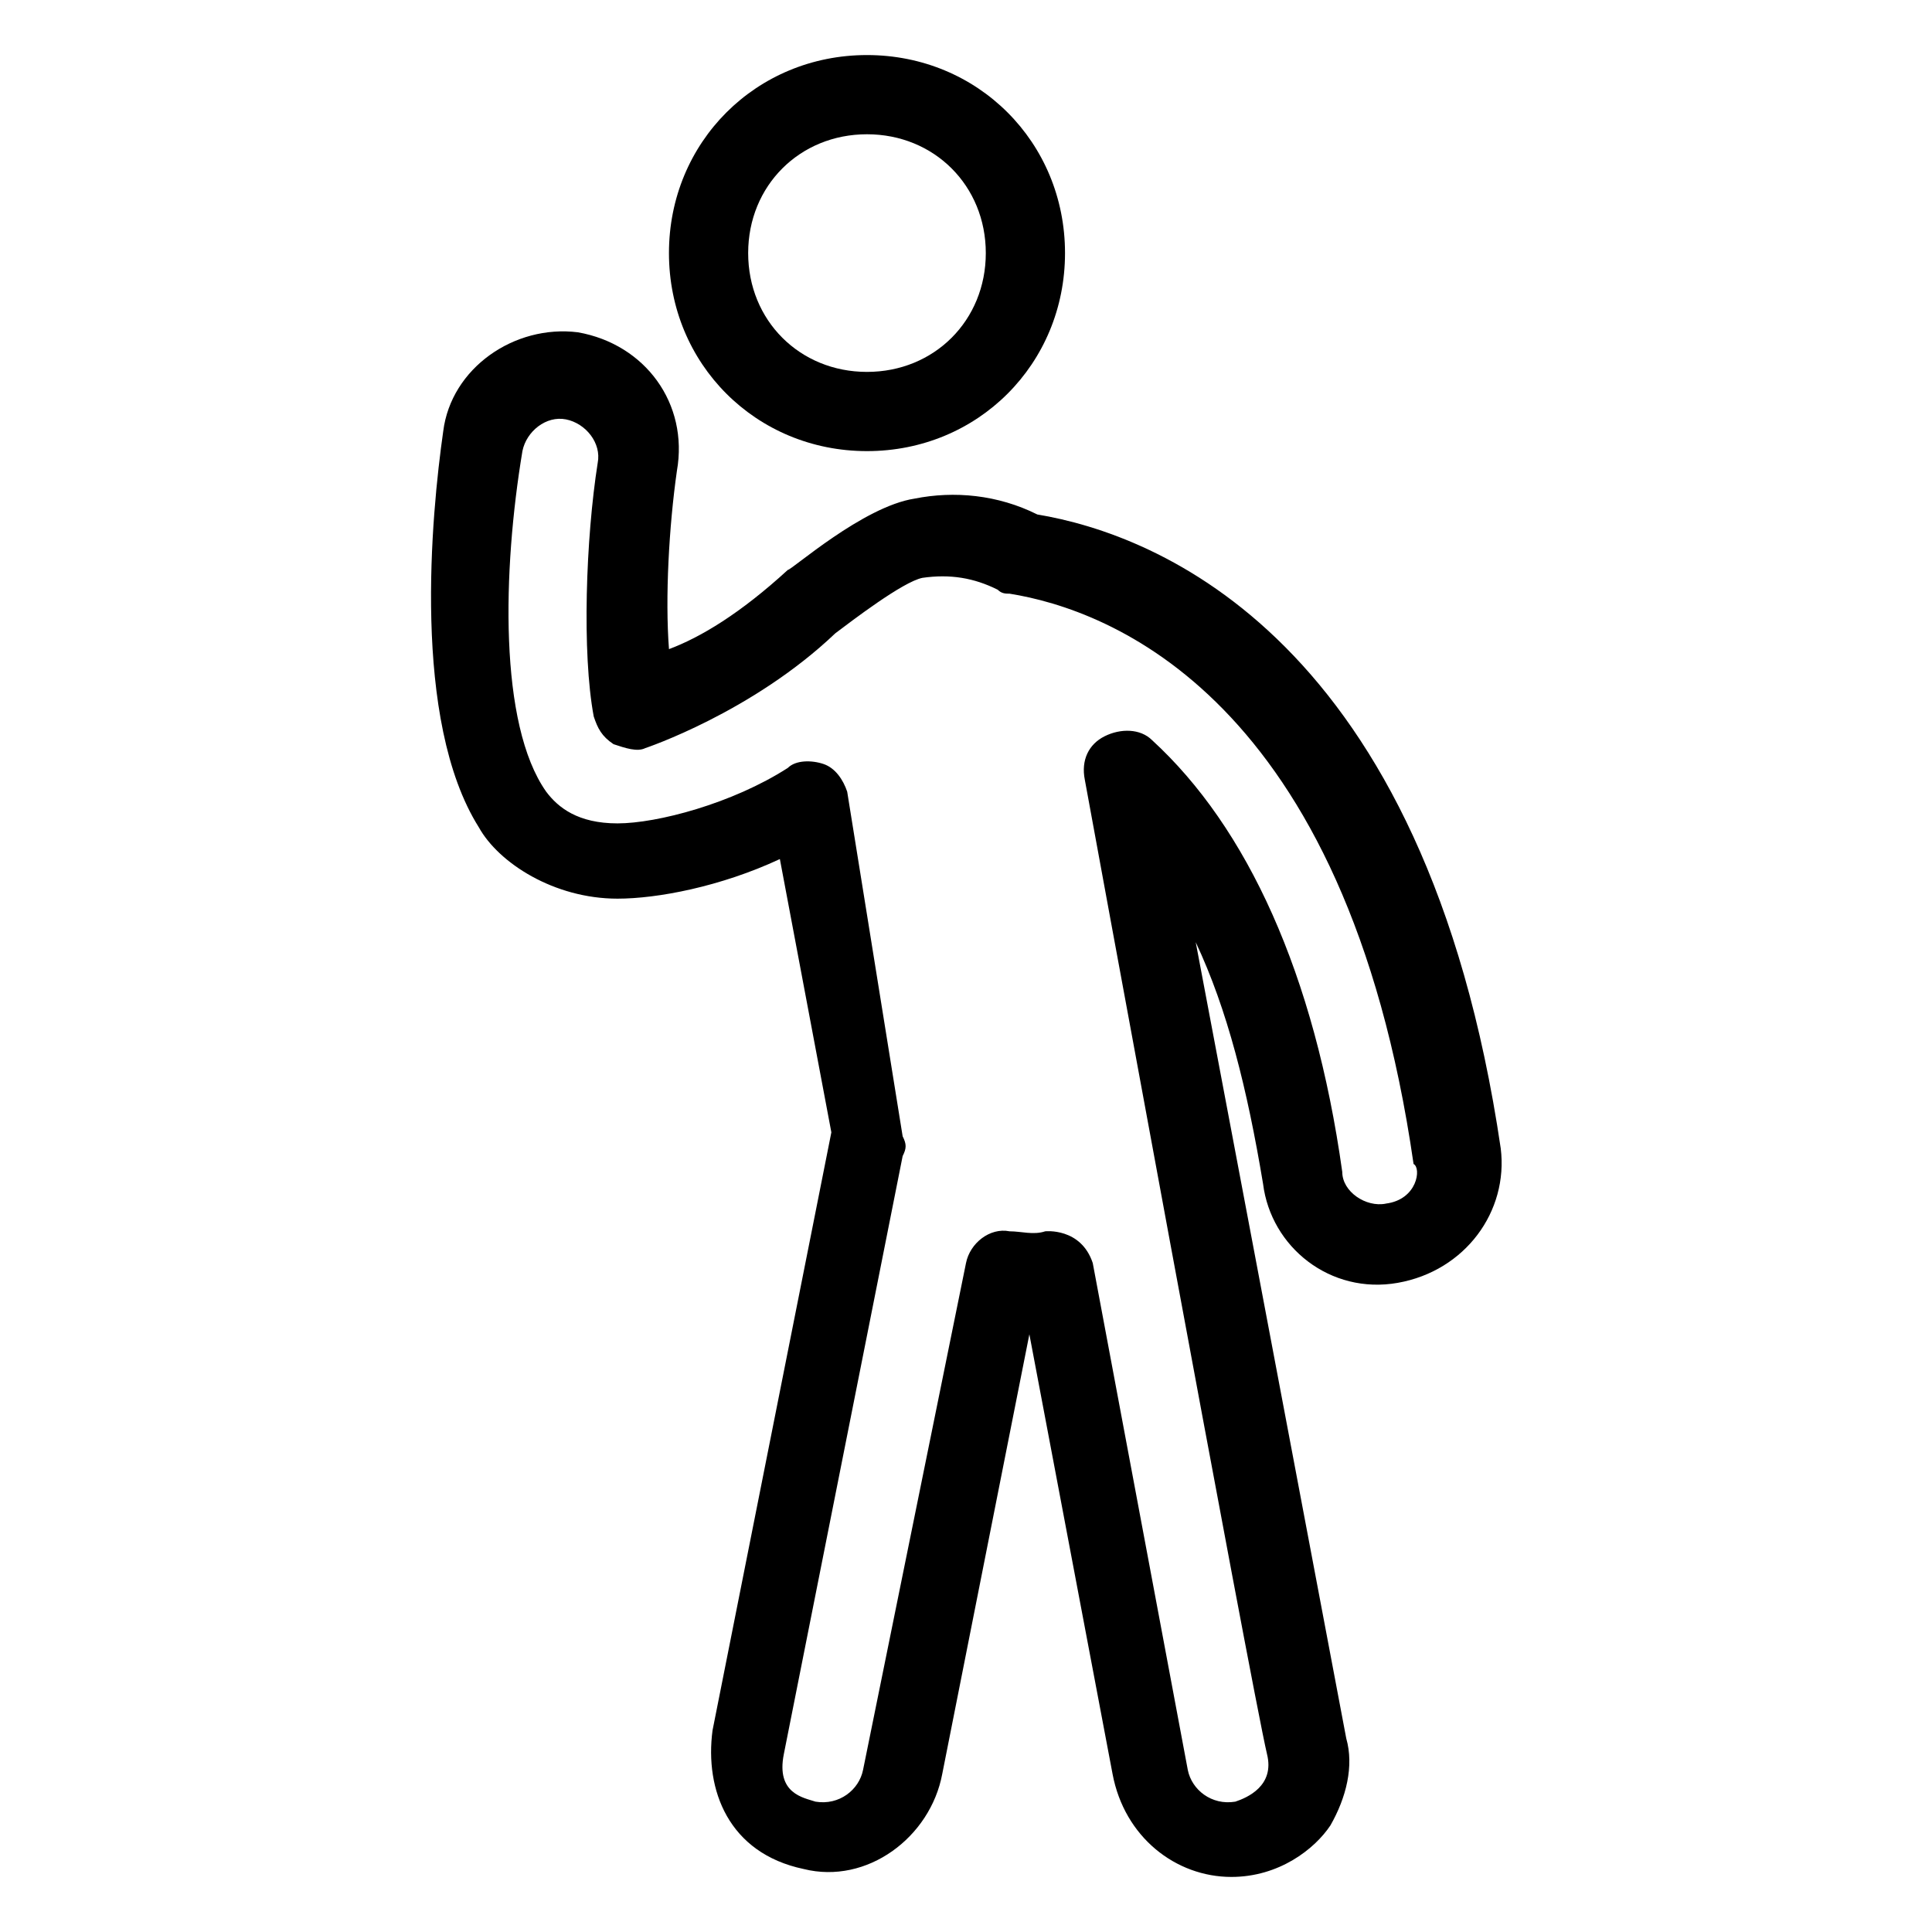
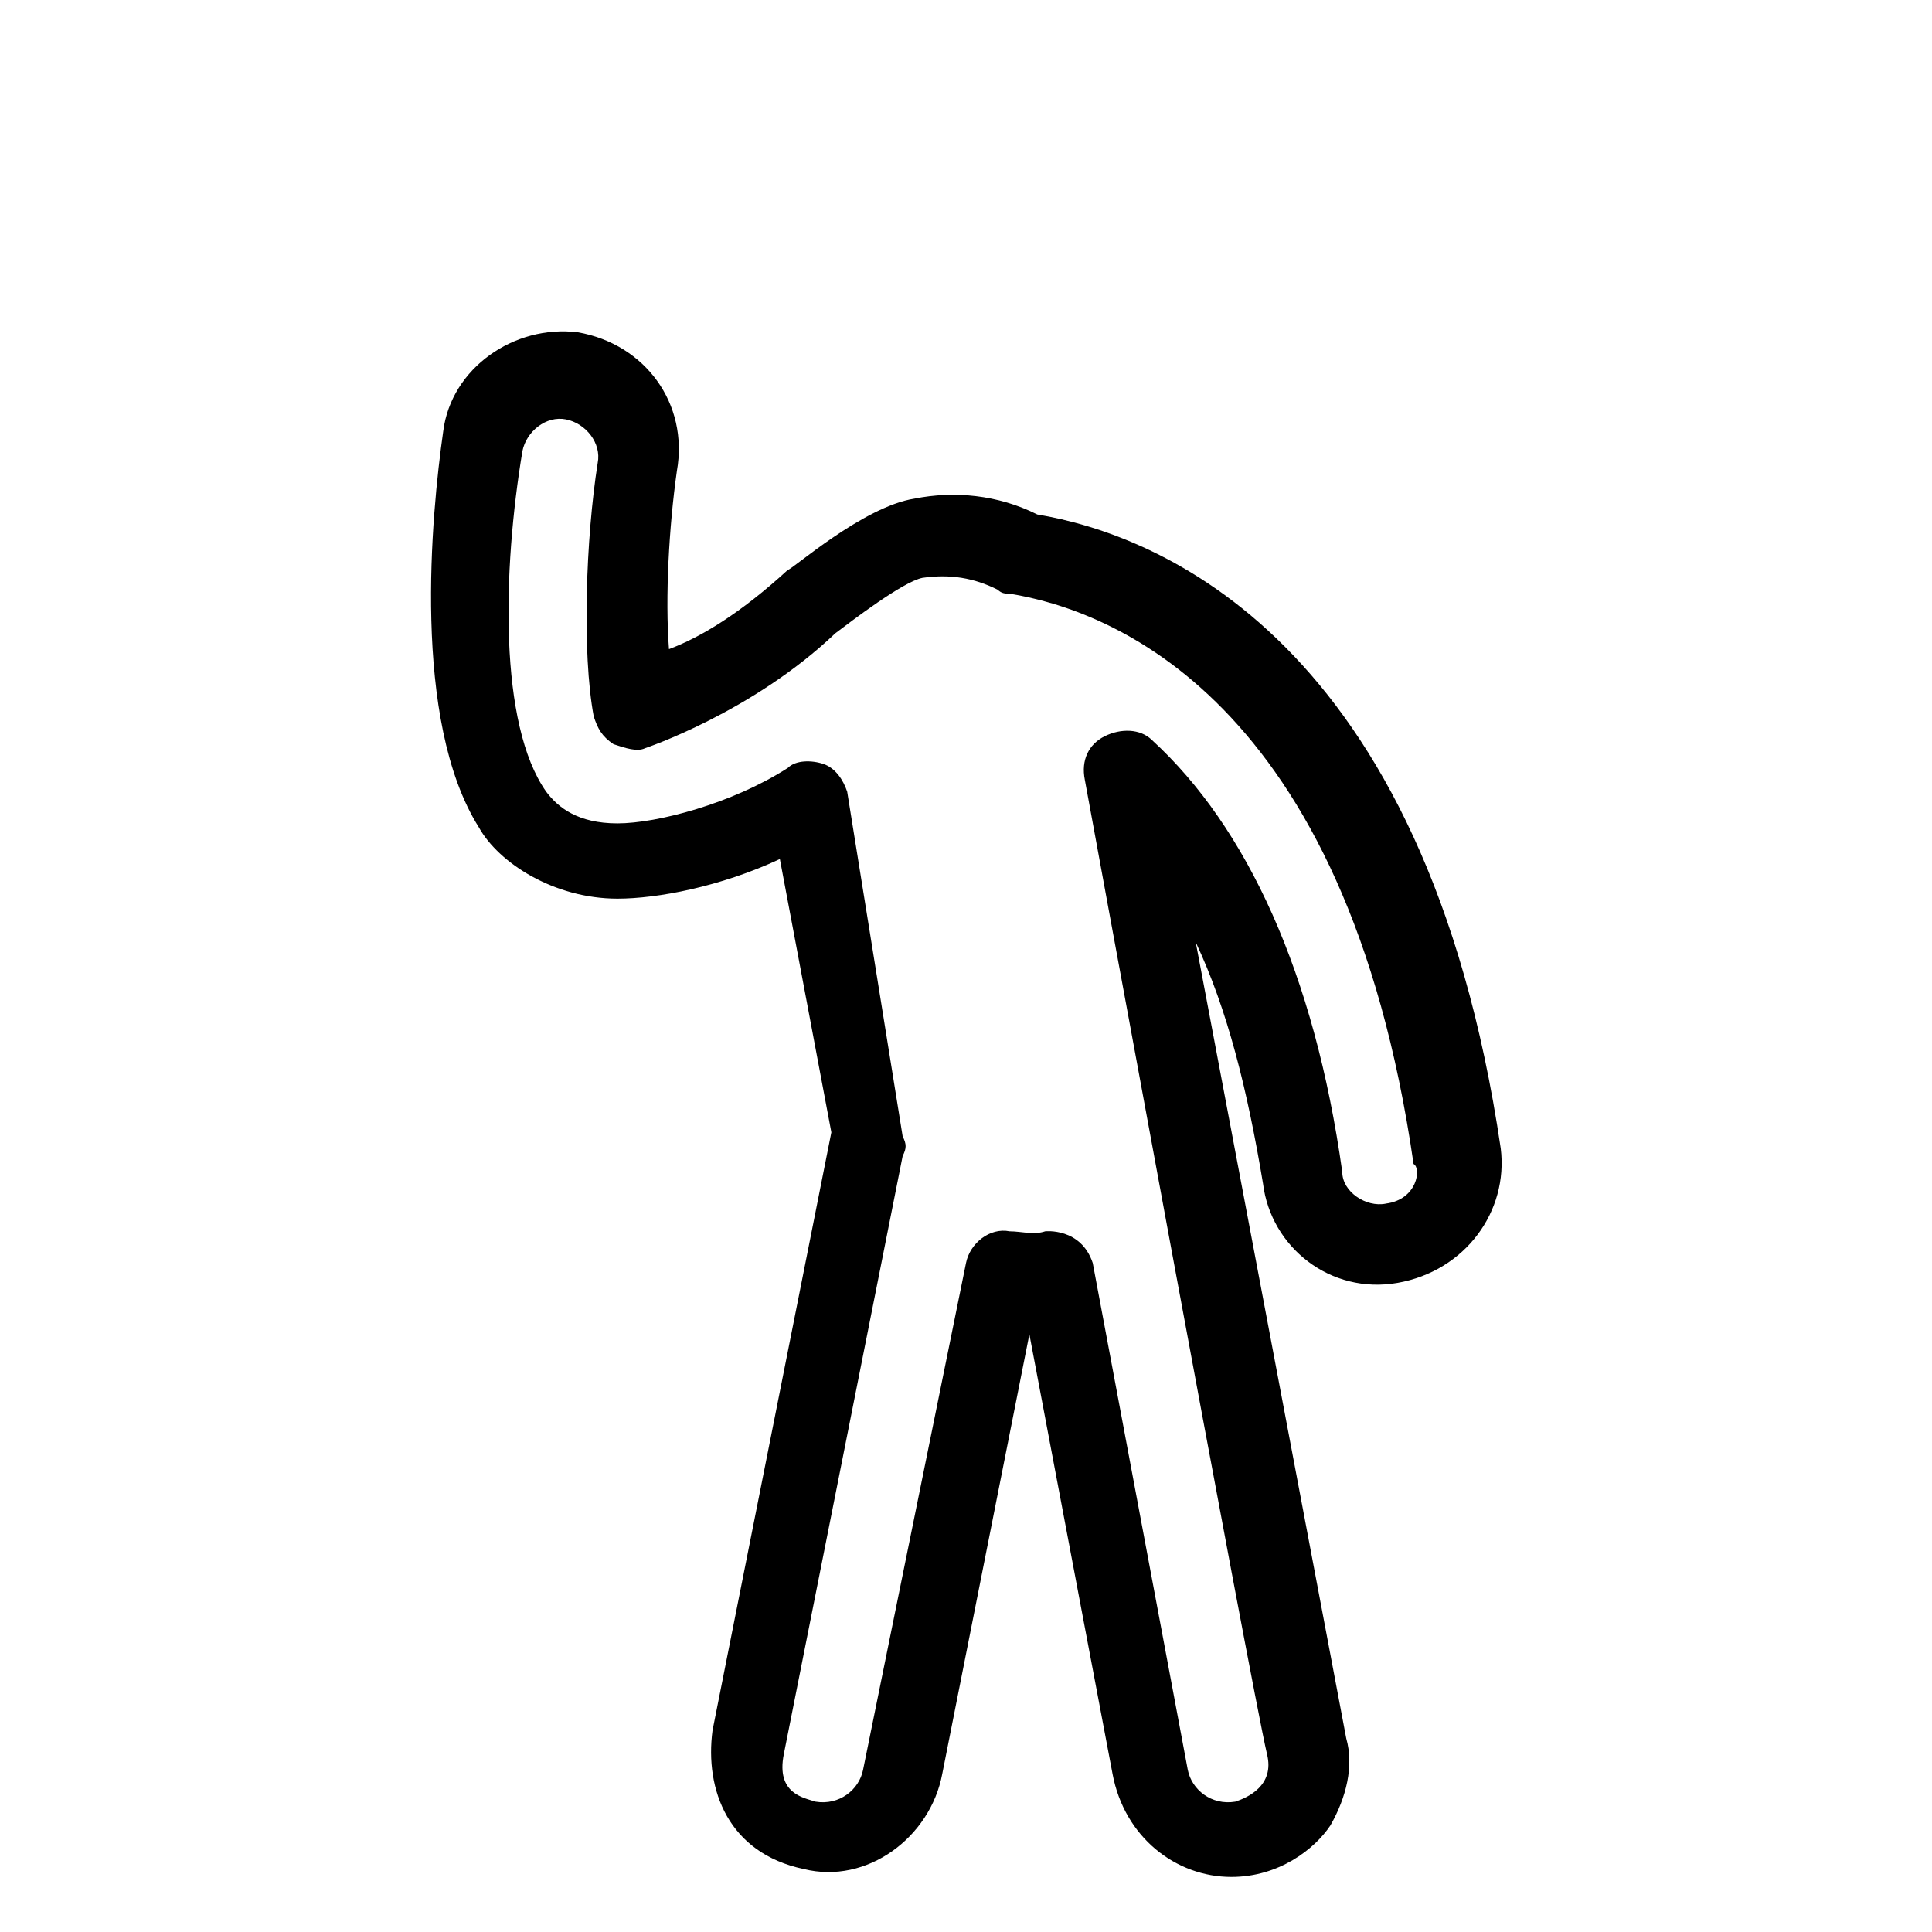
<svg xmlns="http://www.w3.org/2000/svg" fill="#000000" width="800px" height="800px" version="1.1" viewBox="144 144 512 512">
  <g>
-     <path d="m373.76 263.55c29.391 0 52.48-23.09 52.48-52.48 0-29.391-23.09-52.48-52.48-52.48-29.391 0-52.48 23.09-52.48 52.48 0 29.387 23.094 52.48 52.48 52.48zm0-83.969c17.844 0 31.488 13.645 31.488 31.488s-13.645 31.488-31.488 31.488-31.488-13.645-31.488-31.488 13.645-31.488 31.488-31.488z" />
    <path d="m541.7 448.28c-19.941-135.4-91.316-162.69-122.8-167.94-10.496-5.246-22.043-6.297-32.539-4.199-13.645 2.098-32.539 18.895-33.586 18.895-12.594 11.547-23.09 17.844-31.488 20.992-1.051-13.645 0-32.539 2.098-47.23 3.152-17.848-8.395-33.59-26.238-36.738-16.793-2.098-33.586 9.445-35.688 26.238-3.148 22.043-8.398 76.621 9.445 104.96 5.246 9.445 19.941 18.895 36.734 18.895 10.496 0 27.289-3.148 43.035-10.496l13.645 72.422-31.488 158.49c-2.098 15.742 4.199 32.539 24.141 36.734 16.793 4.199 33.586-8.398 36.734-25.191l23.09-116.51 22.043 116.51c3.156 16.797 16.801 27.293 31.492 27.293 12.594 0 22.043-7.348 26.238-13.645 4.199-7.348 6.297-15.742 4.199-23.09l-39.887-210.97c8.398 17.844 13.645 38.836 17.844 64.027 2.098 16.793 17.844 29.391 35.688 26.238 17.848-3.152 29.391-18.895 27.293-35.688zm-30.438 14.695c-5.246 1.051-11.547-3.148-11.547-8.398-7.348-52.48-25.191-91.316-50.383-114.41-3.148-3.148-8.398-3.148-12.594-1.051-4.199 2.098-6.297 6.297-5.246 11.547 0 0 44.082 240.36 48.281 258.2 2.098 8.398-5.246 11.547-8.398 12.594-6.297 1.051-11.547-3.148-12.594-8.398l-25.191-134.35c-3.148-9.445-12.594-8.398-12.594-8.398-3.148 1.051-6.297 0-9.445 0-5.246-1.051-10.496 3.148-11.547 8.398l-27.289 134.35c-1.051 5.246-6.297 9.445-12.594 8.398-3.148-1.051-10.496-2.098-8.398-12.594l31.488-158.49c1.051-2.098 1.051-3.148 0-5.246l-14.695-91.32c-1.051-3.148-3.148-6.297-6.297-7.348-3.148-1.051-7.348-1.051-9.445 1.051-14.695 9.445-34.637 14.695-45.133 14.695-10.496 0-15.742-4.199-18.895-8.398-12.594-17.844-11.547-58.777-6.297-90.266 1.051-5.246 6.297-9.445 11.547-8.398 5.246 1.051 9.445 6.297 8.398 11.547-3.148 19.941-4.199 50.383-1.051 67.176 1.051 3.148 2.098 5.246 5.246 7.348 3.148 1.051 6.297 2.098 8.398 1.051 0 0 28.34-9.445 50.383-30.438 4.199-3.148 17.844-13.645 23.09-14.695 7.348-1.051 13.645 0 19.941 3.148 1.051 1.051 2.098 1.051 3.148 1.051 26.238 4.199 89.215 27.289 107.06 151.14 2.098 1.043 1.047 9.441-7.348 10.492z" />
  </g>
</svg>